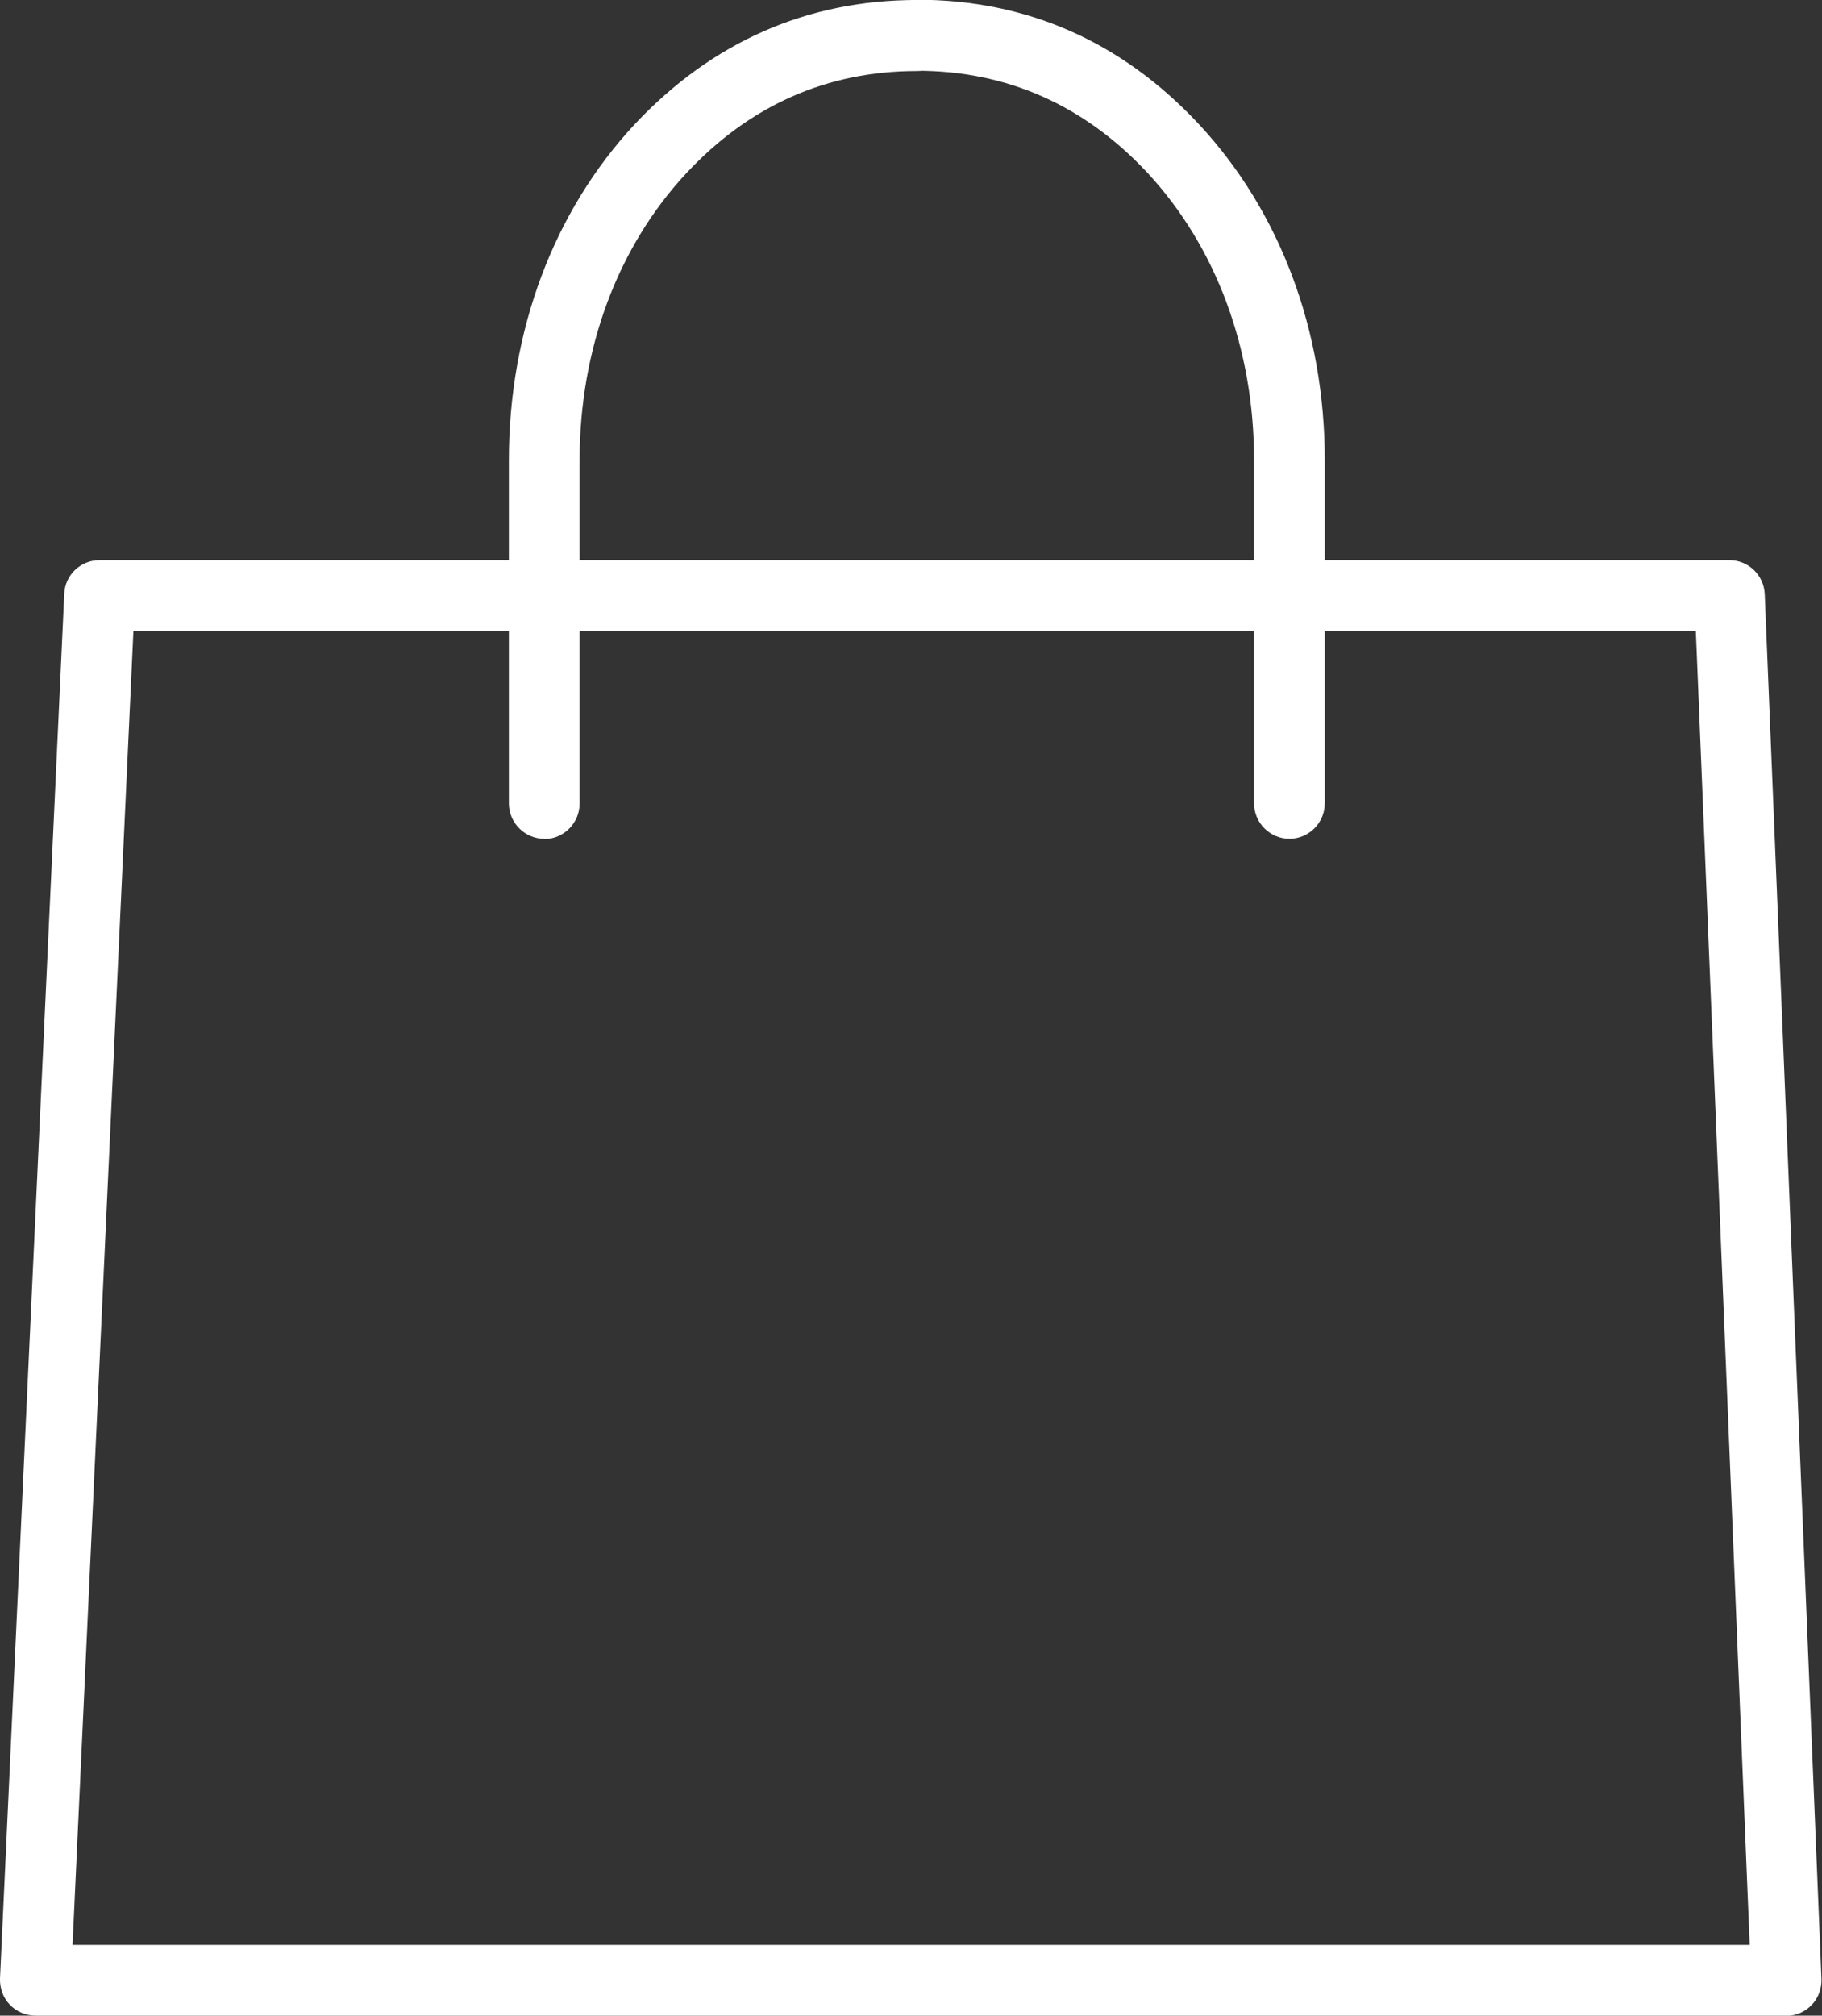
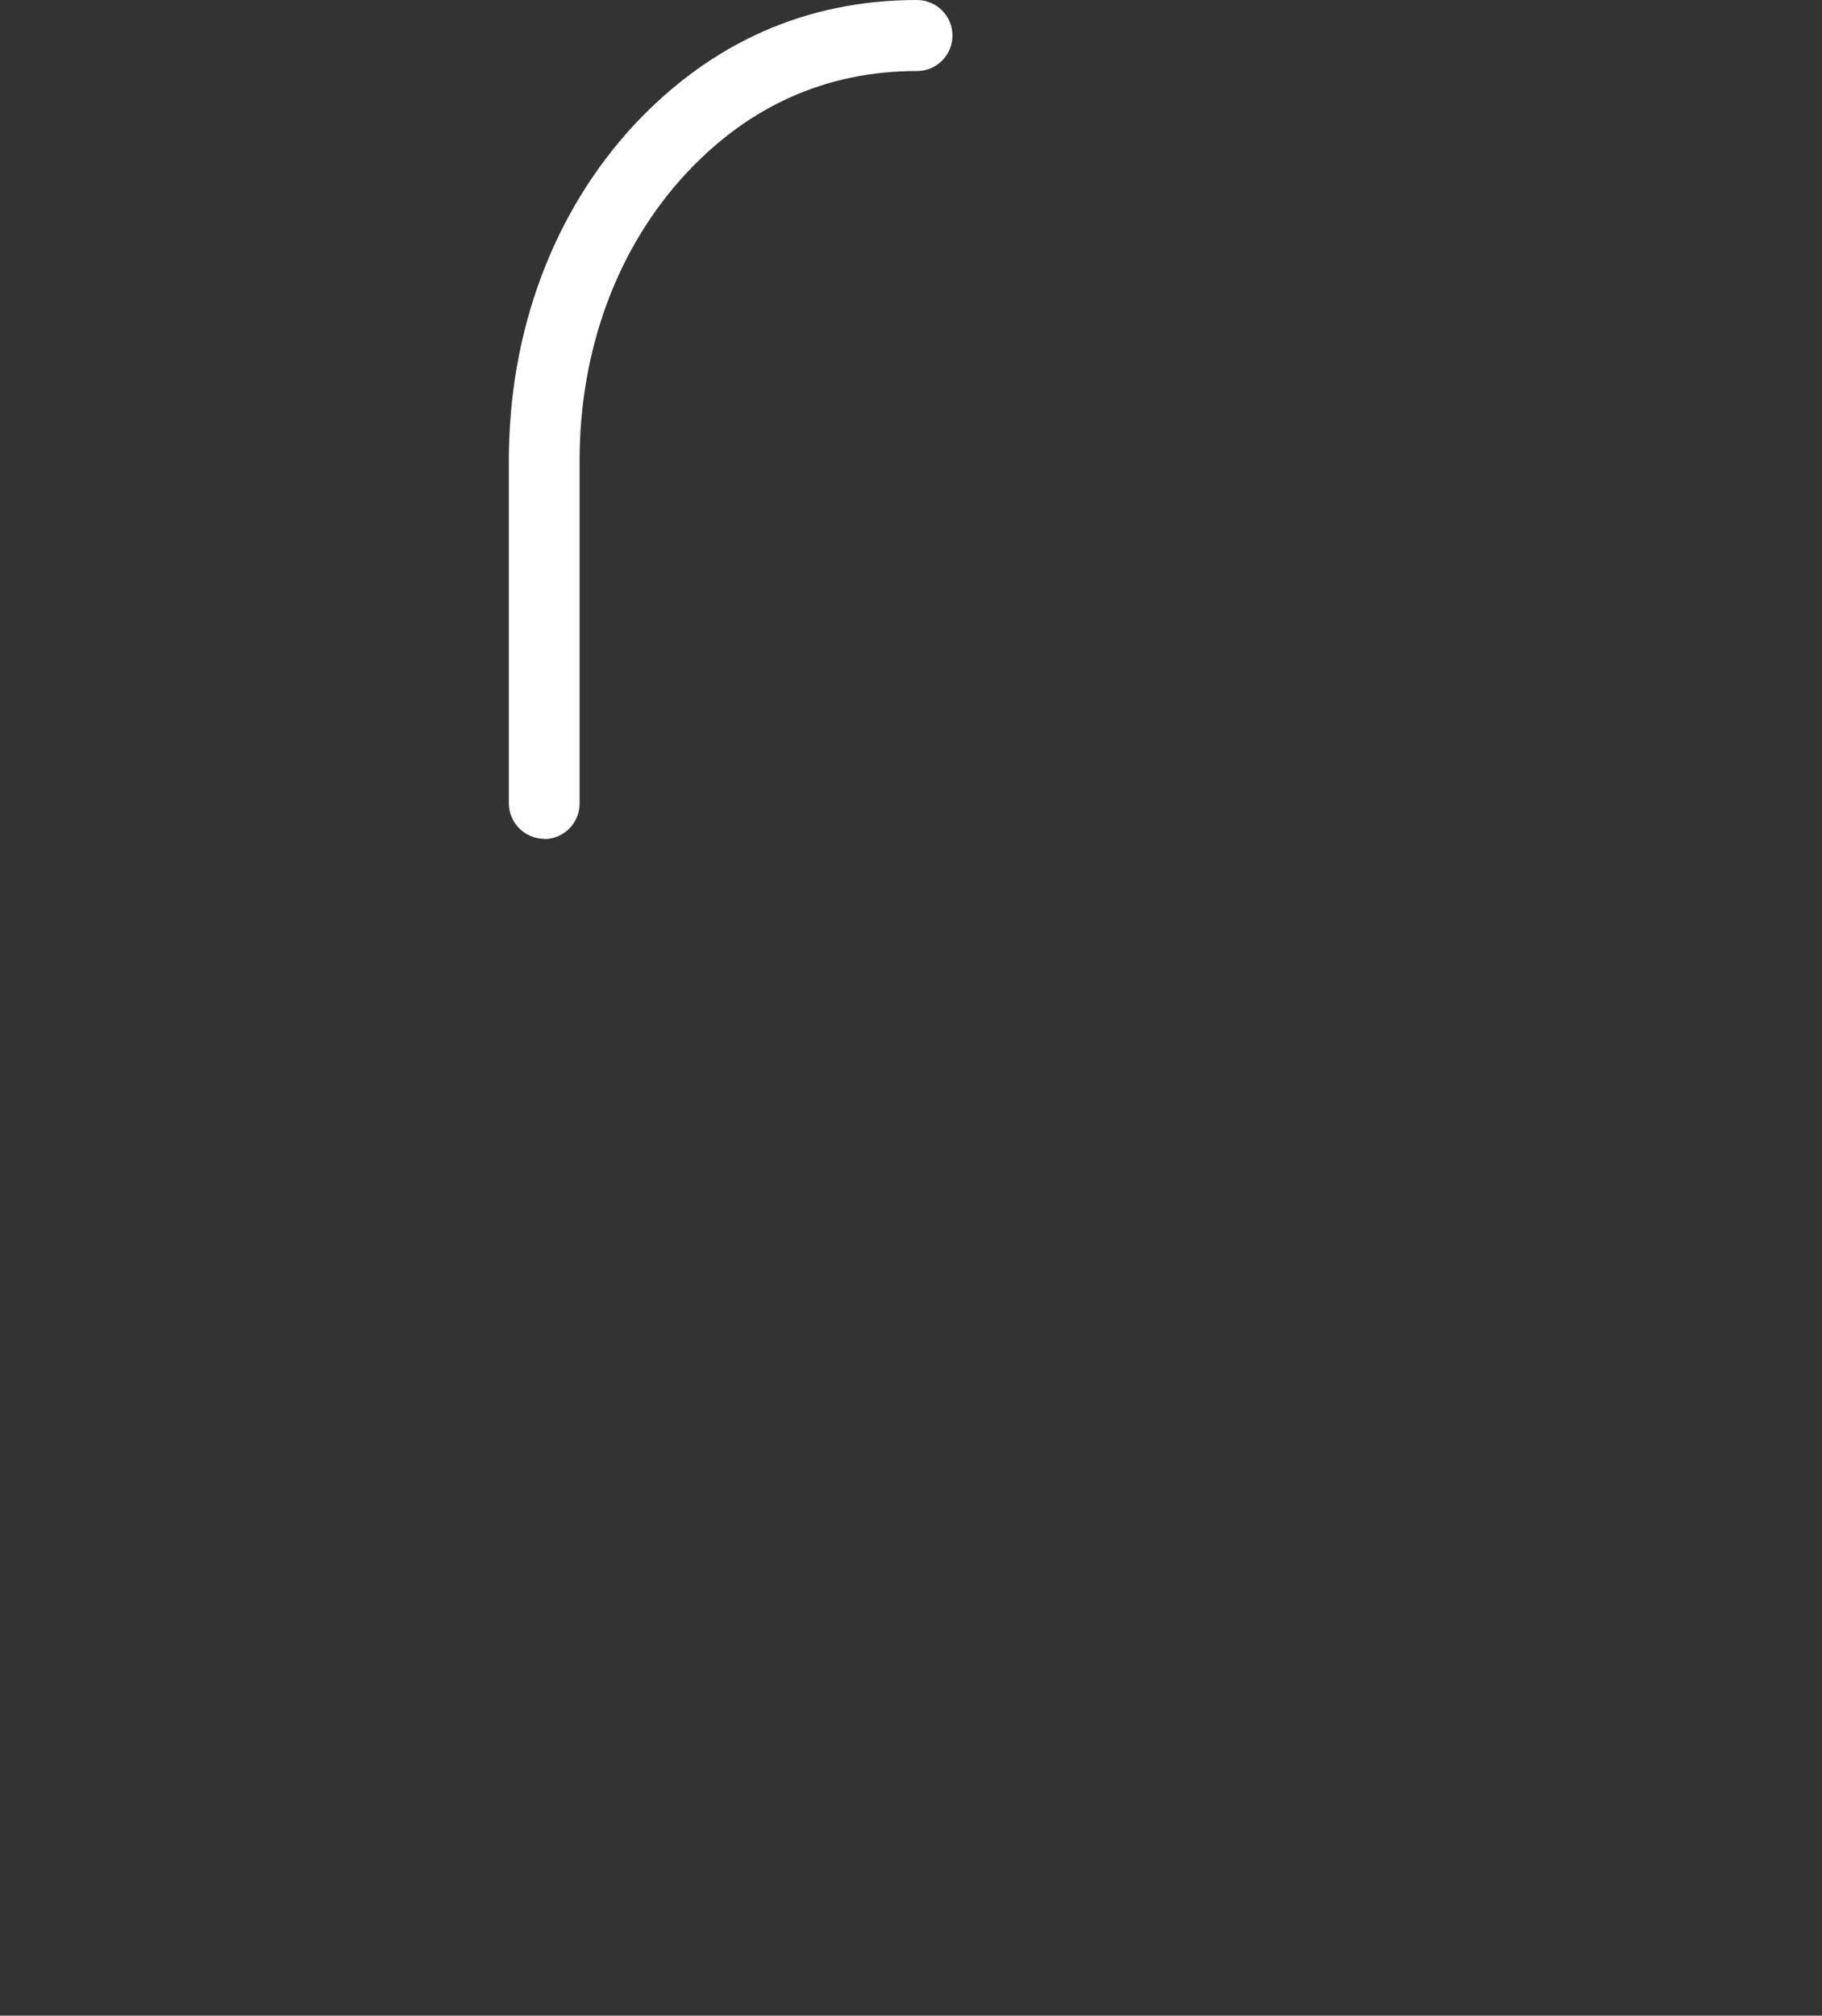
<svg xmlns="http://www.w3.org/2000/svg" id="Capa_2" data-name="Capa 2" viewBox="0 0 70.32 77.76">
  <rect x="0" y="0" width="70.32" height="77.76" fill="#333333" stroke="none" />
  <defs>
    <style>
      .cls-1 {
        fill: #fff;
      }
    </style>
  </defs>
  <g id="Capa_2-2" data-name="Capa 2">
    <g>
-       <path class="cls-1" d="M68.95,77.76H1.37c-.37,0-.73-.15-.99-.42-.26-.27-.39-.63-.38-1.01L2.48,22.91c.03-.73,.63-1.3,1.36-1.3h62.91c.73,0,1.33,.58,1.36,1.31l2.19,53.43c.01,.37-.12,.73-.38,1-.26,.27-.61,.42-.99,.42ZM2.8,75.03H67.53l-2.08-50.7H5.15l-2.35,50.7Z" />
      <path class="cls-1" d="M21.01,32.36c-.75,0-1.37-.61-1.37-1.37v-13.24c0-5,1.73-9.6,4.86-12.96C27.48,1.62,31.15,0,35.39,0c.75,0,1.37,.61,1.37,1.37s-.61,1.37-1.37,1.37c-3.46,0-6.45,1.32-8.89,3.93-2.66,2.85-4.13,6.79-4.13,11.09v13.24c0,.75-.61,1.37-1.37,1.37Z" />
-       <path class="cls-1" d="M49.77,32.36c-.75,0-1.37-.61-1.37-1.37v-13.24c0-4.3-1.47-8.24-4.12-11.09-2.44-2.61-5.43-3.93-8.89-3.93-.75,0-1.37-.61-1.37-1.37s.61-1.37,1.37-1.37c4.25,0,7.91,1.62,10.88,4.8,3.13,3.36,4.86,7.96,4.86,12.96v13.24c0,.75-.61,1.37-1.37,1.37Z" />
    </g>
  </g>
</svg>